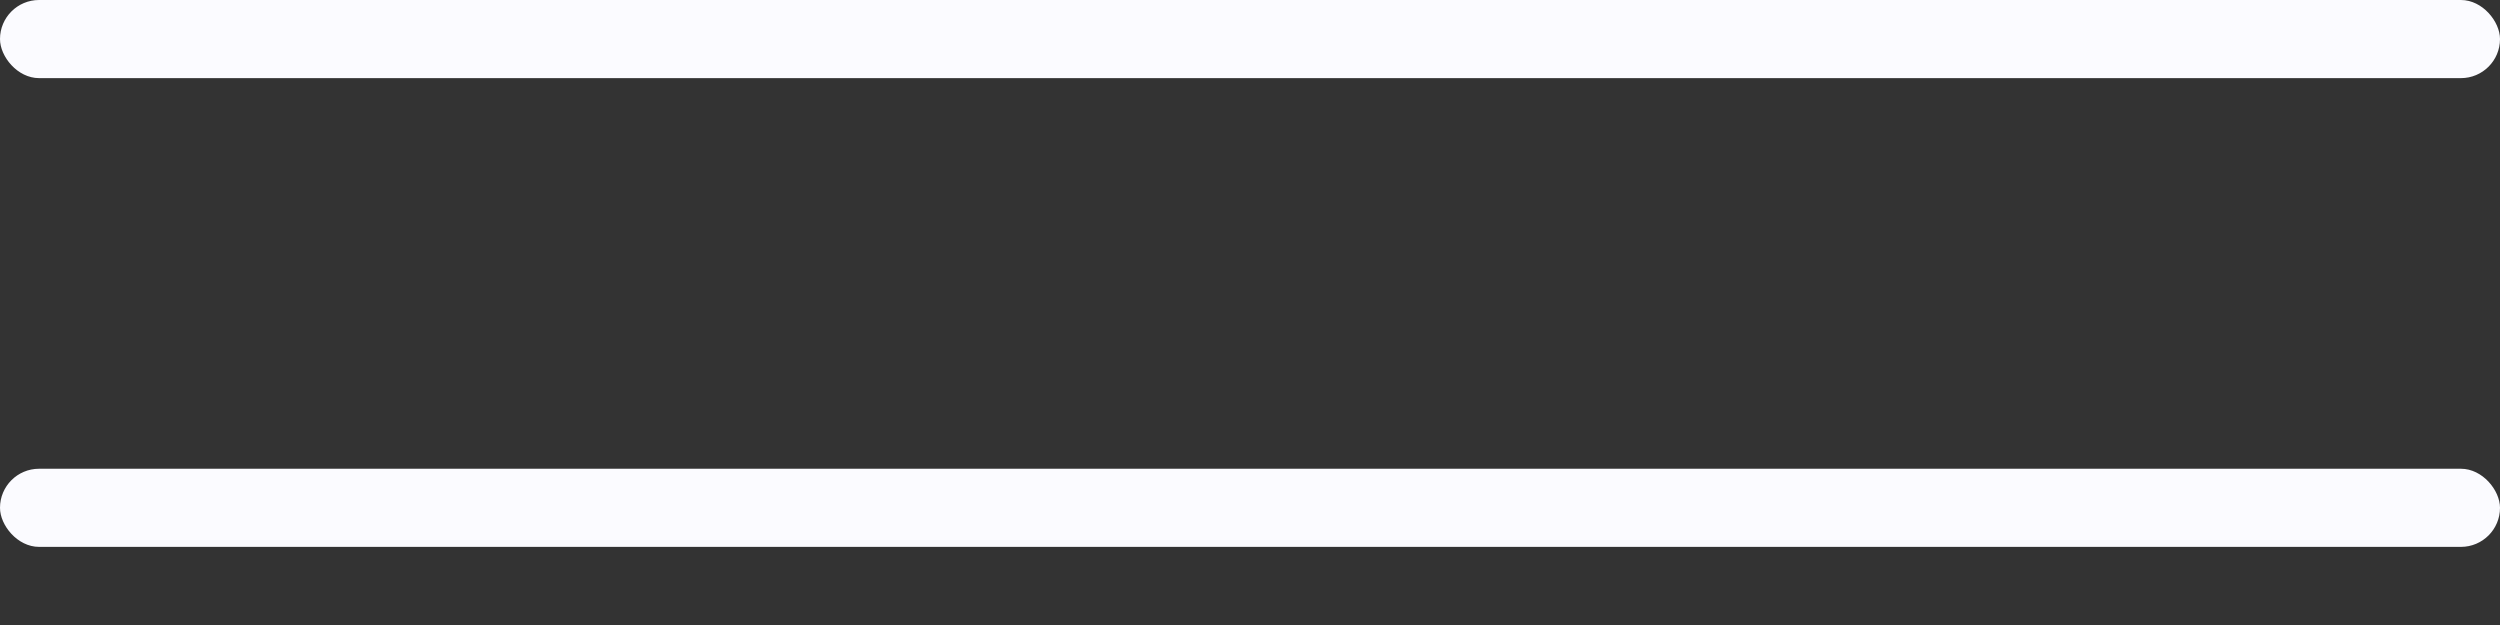
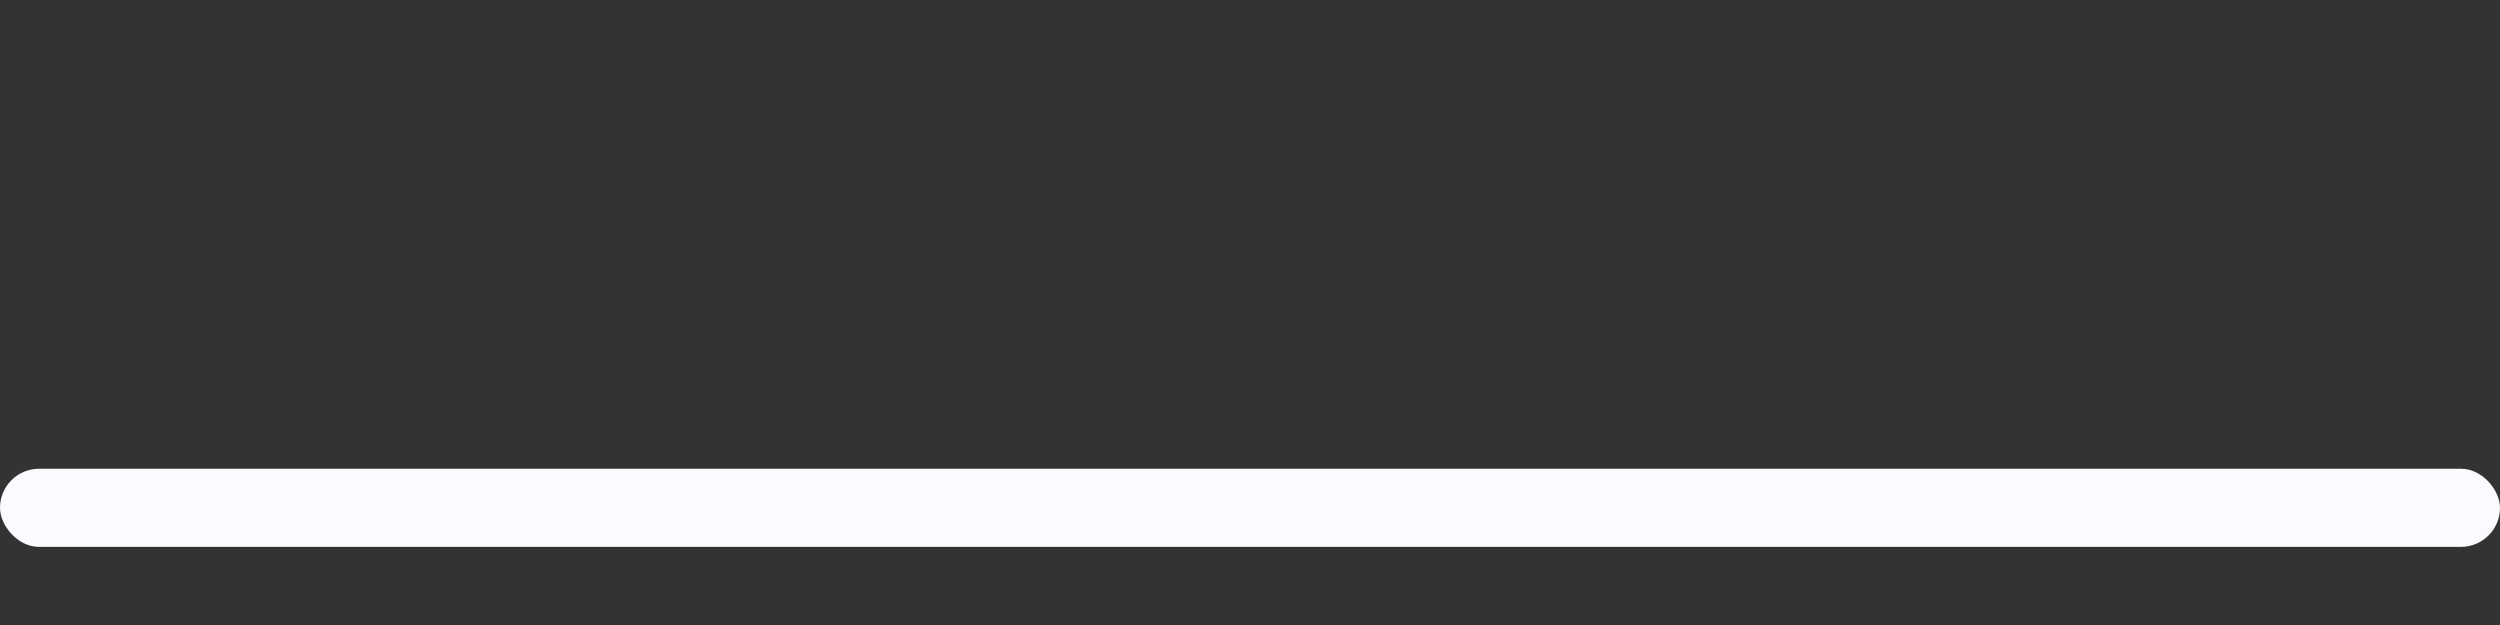
<svg xmlns="http://www.w3.org/2000/svg" width="16" height="4" viewBox="0 0 16 4" fill="none">
  <rect x="0" y="0" width="16" height="4" fill="#333333" stroke="none" />
-   <rect width="16" height="0.5" rx="0.25" fill="#FBFBFF" />
  <rect y="3" width="16" height="0.5" rx="0.25" fill="#FBFBFF" />
</svg>